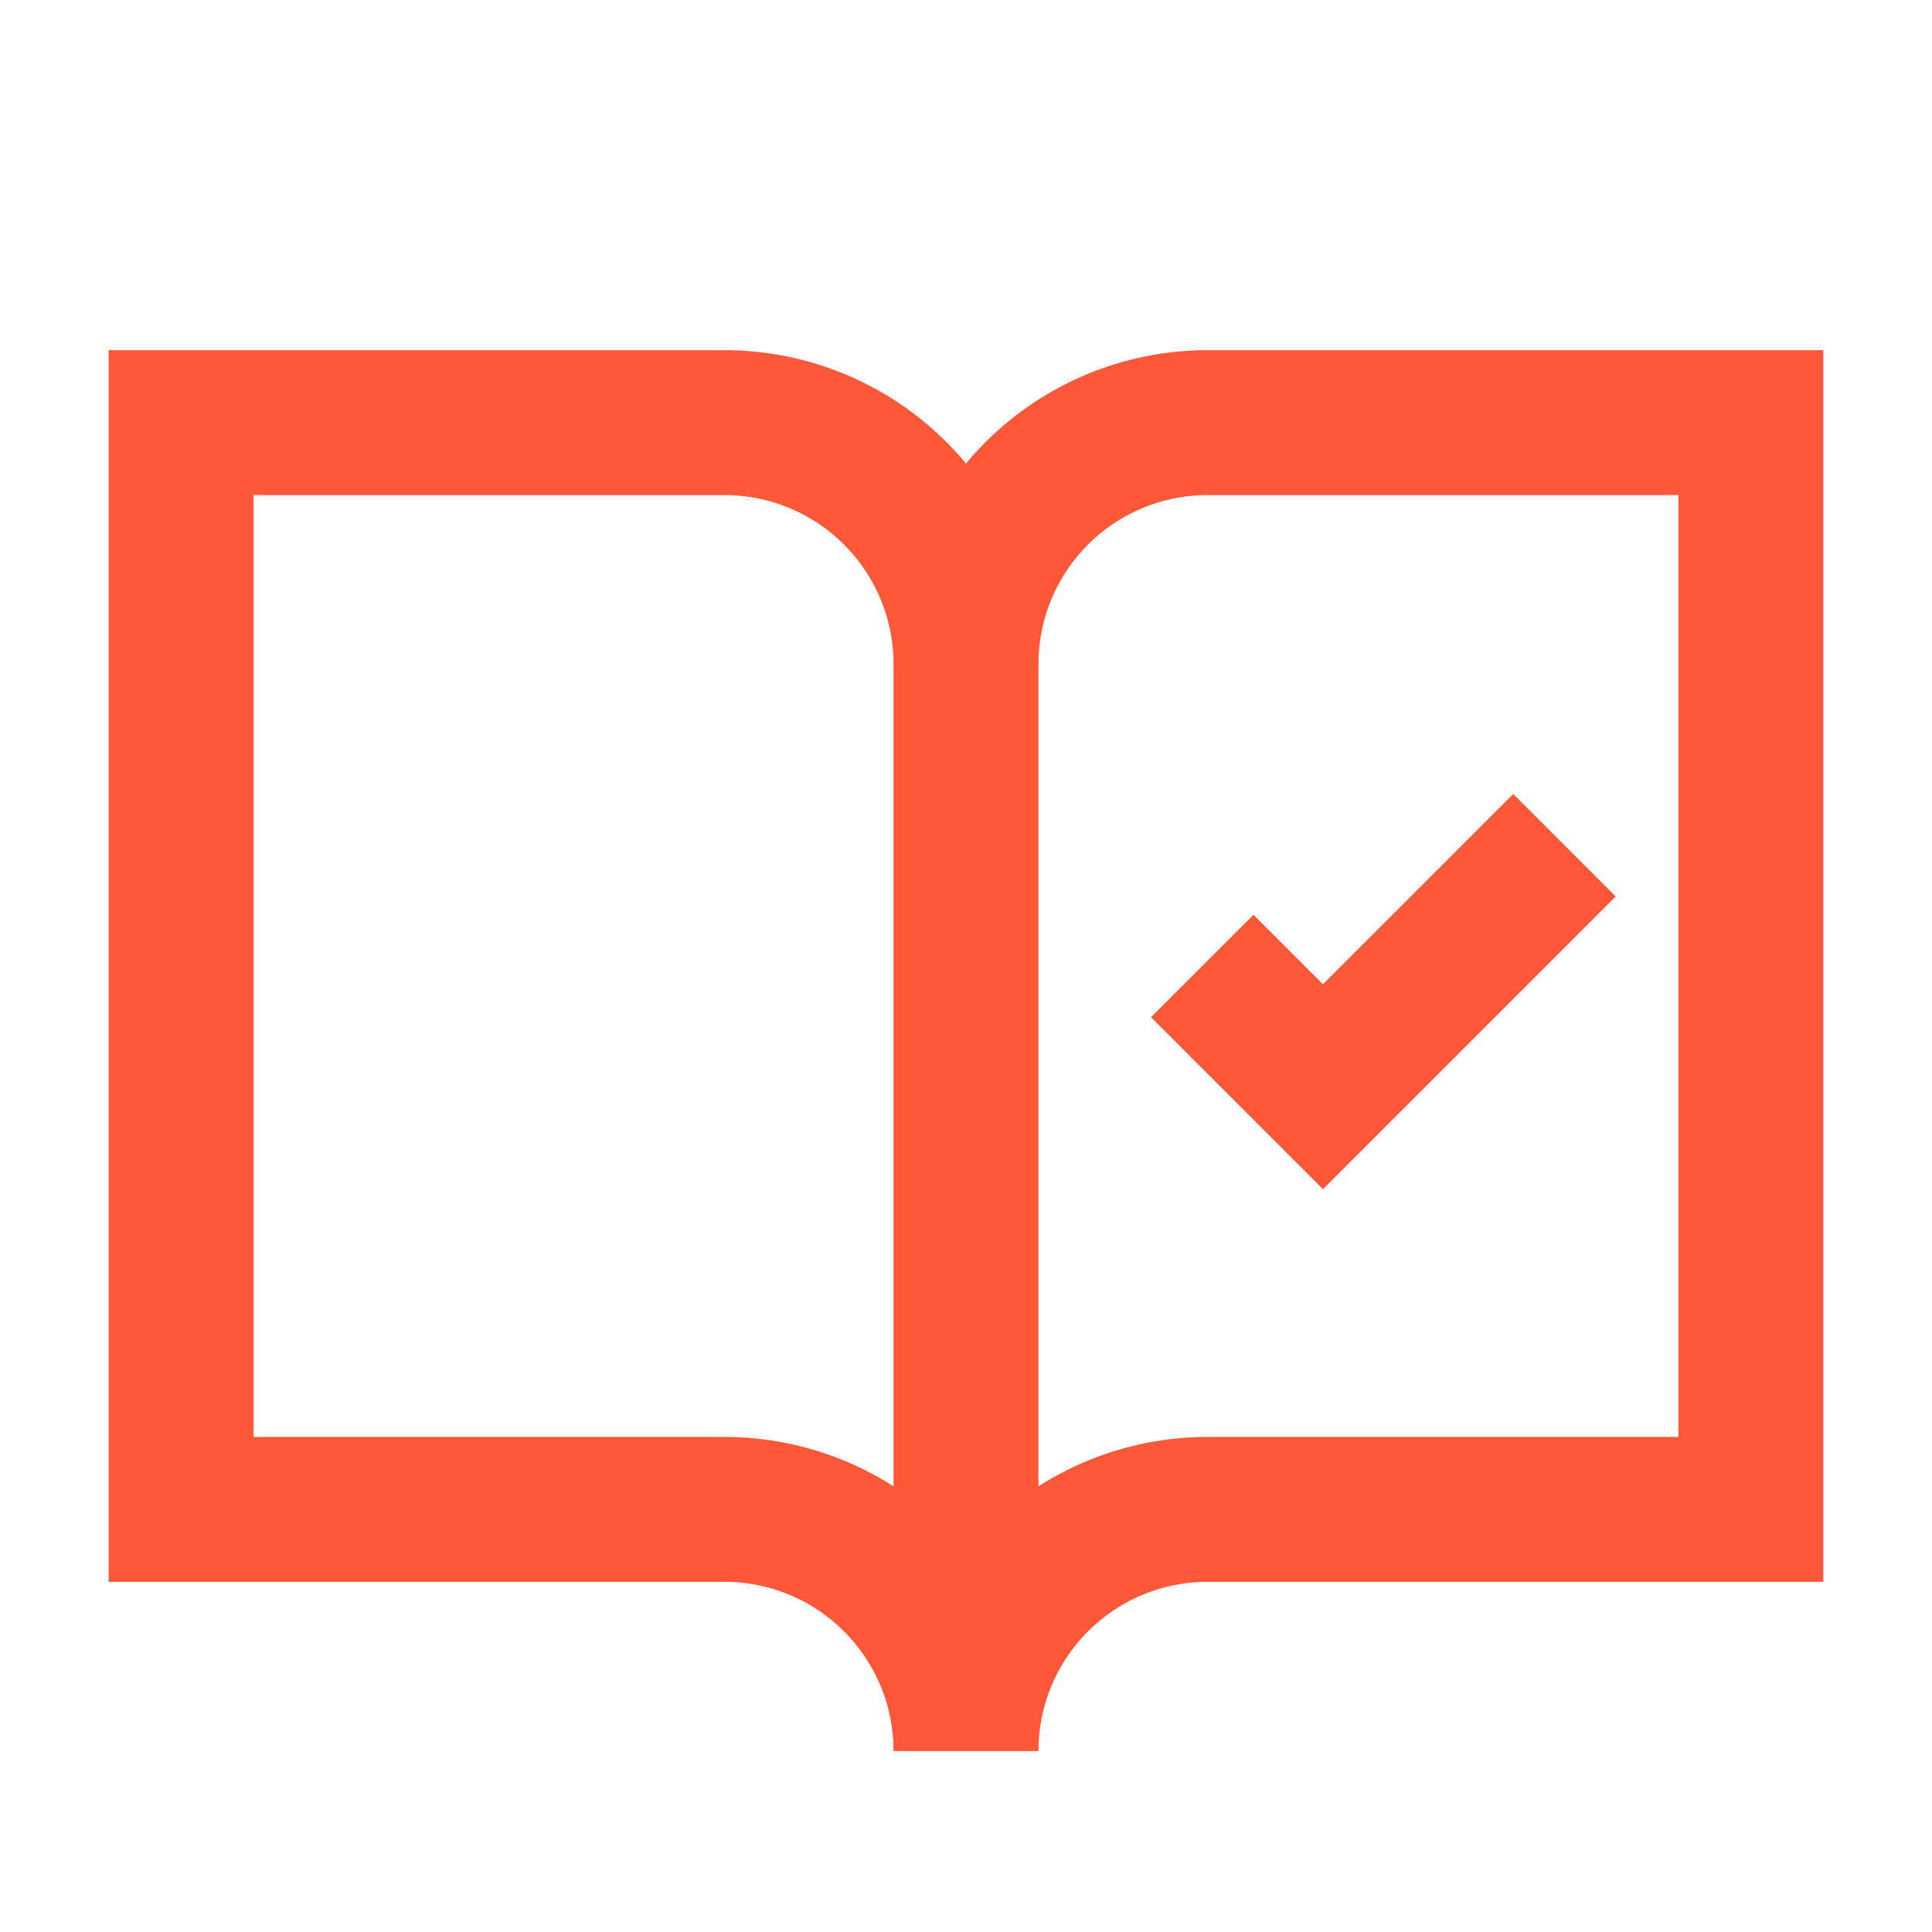
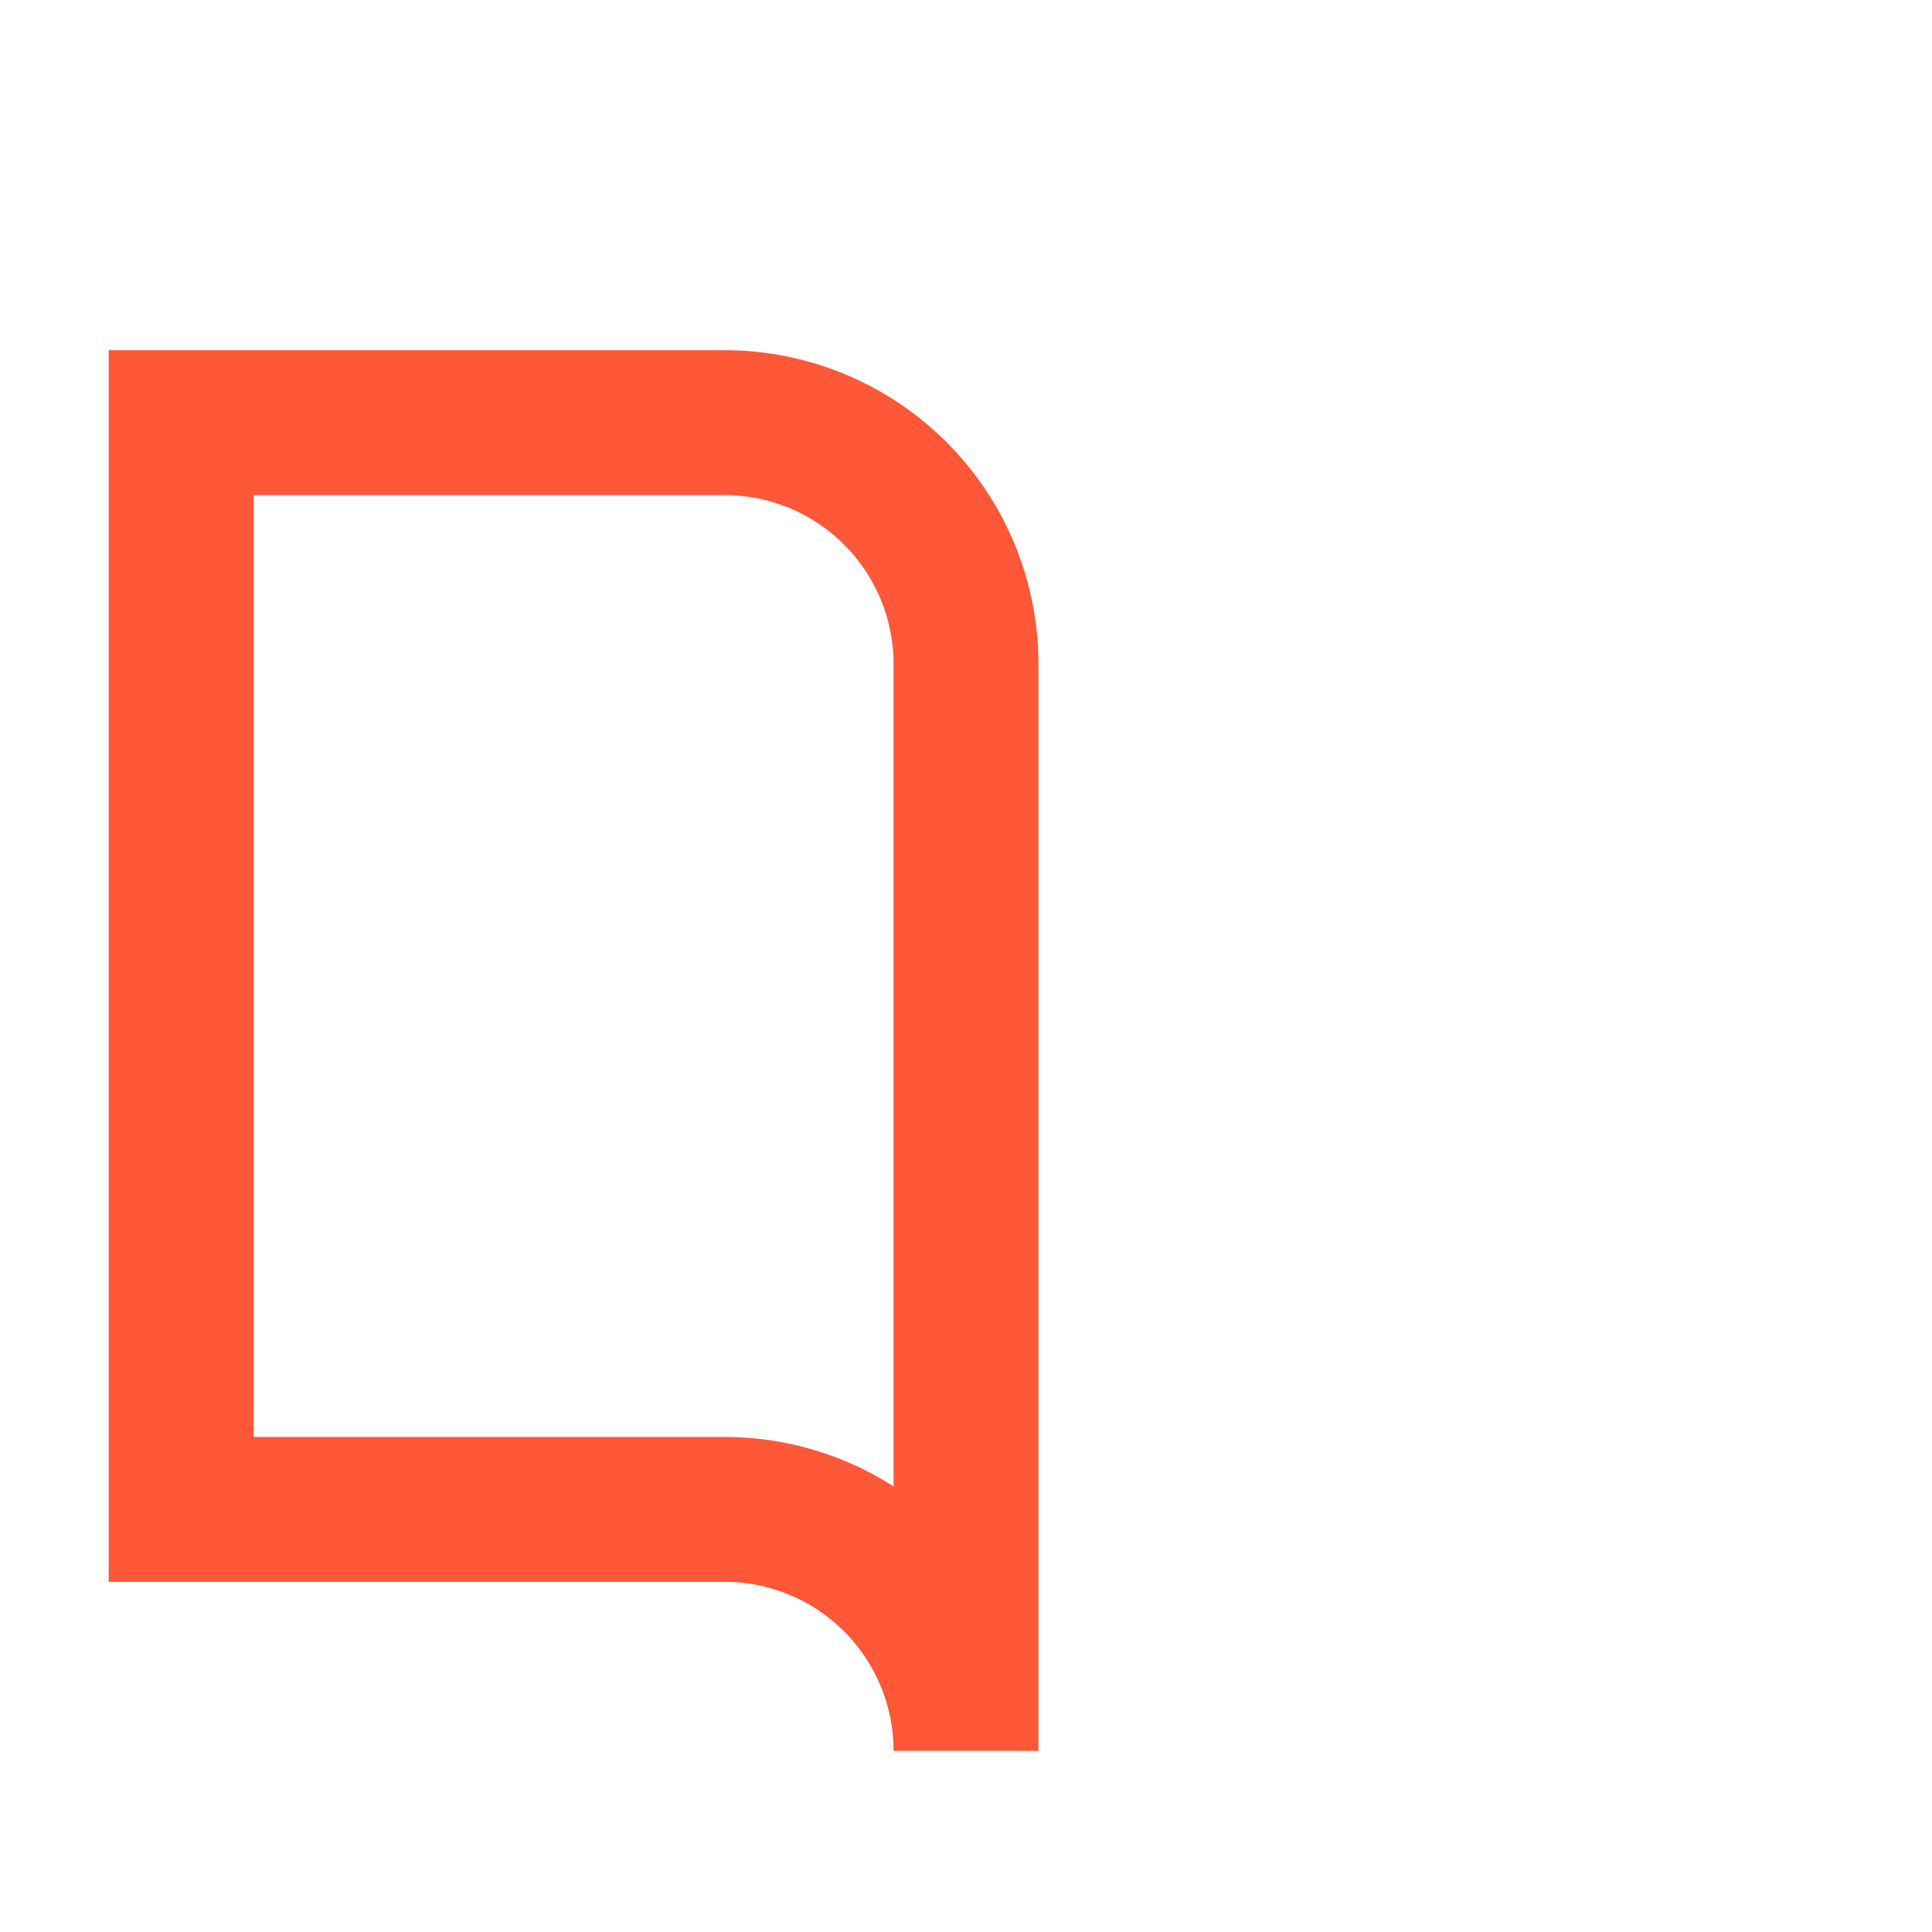
<svg xmlns="http://www.w3.org/2000/svg" width="40" height="40" viewBox="0 0 40 40" fill="none">
  <g clip-path="url(#clip0_128_2542)">
-     <path d="M20 13.75C20 12.424 20.527 11.152 21.465 10.214C22.402 9.277 23.674 8.75 25 8.75H36.25V31.25H25C23.674 31.25 22.402 31.777 21.465 32.715C20.527 33.652 20 34.924 20 36.25" stroke="#FF5839" stroke-width="3" />
    <path d="M3.75 31.25H15C16.326 31.25 17.598 31.777 18.535 32.715C19.473 33.652 20 34.924 20 36.25V13.75C20 12.424 19.473 11.152 18.535 10.214C17.598 9.277 16.326 8.75 15 8.75H3.75V31.25Z" stroke="#FF5839" stroke-width="3" />
-     <path d="M24.891 20L27.391 22.5L32.391 17.5" stroke="#FF5839" stroke-width="3" />
  </g>
  <defs>
    <clipPath id="clip0_128_2542">
      <rect width="40" height="40" fill="white" />
    </clipPath>
  </defs>
</svg>